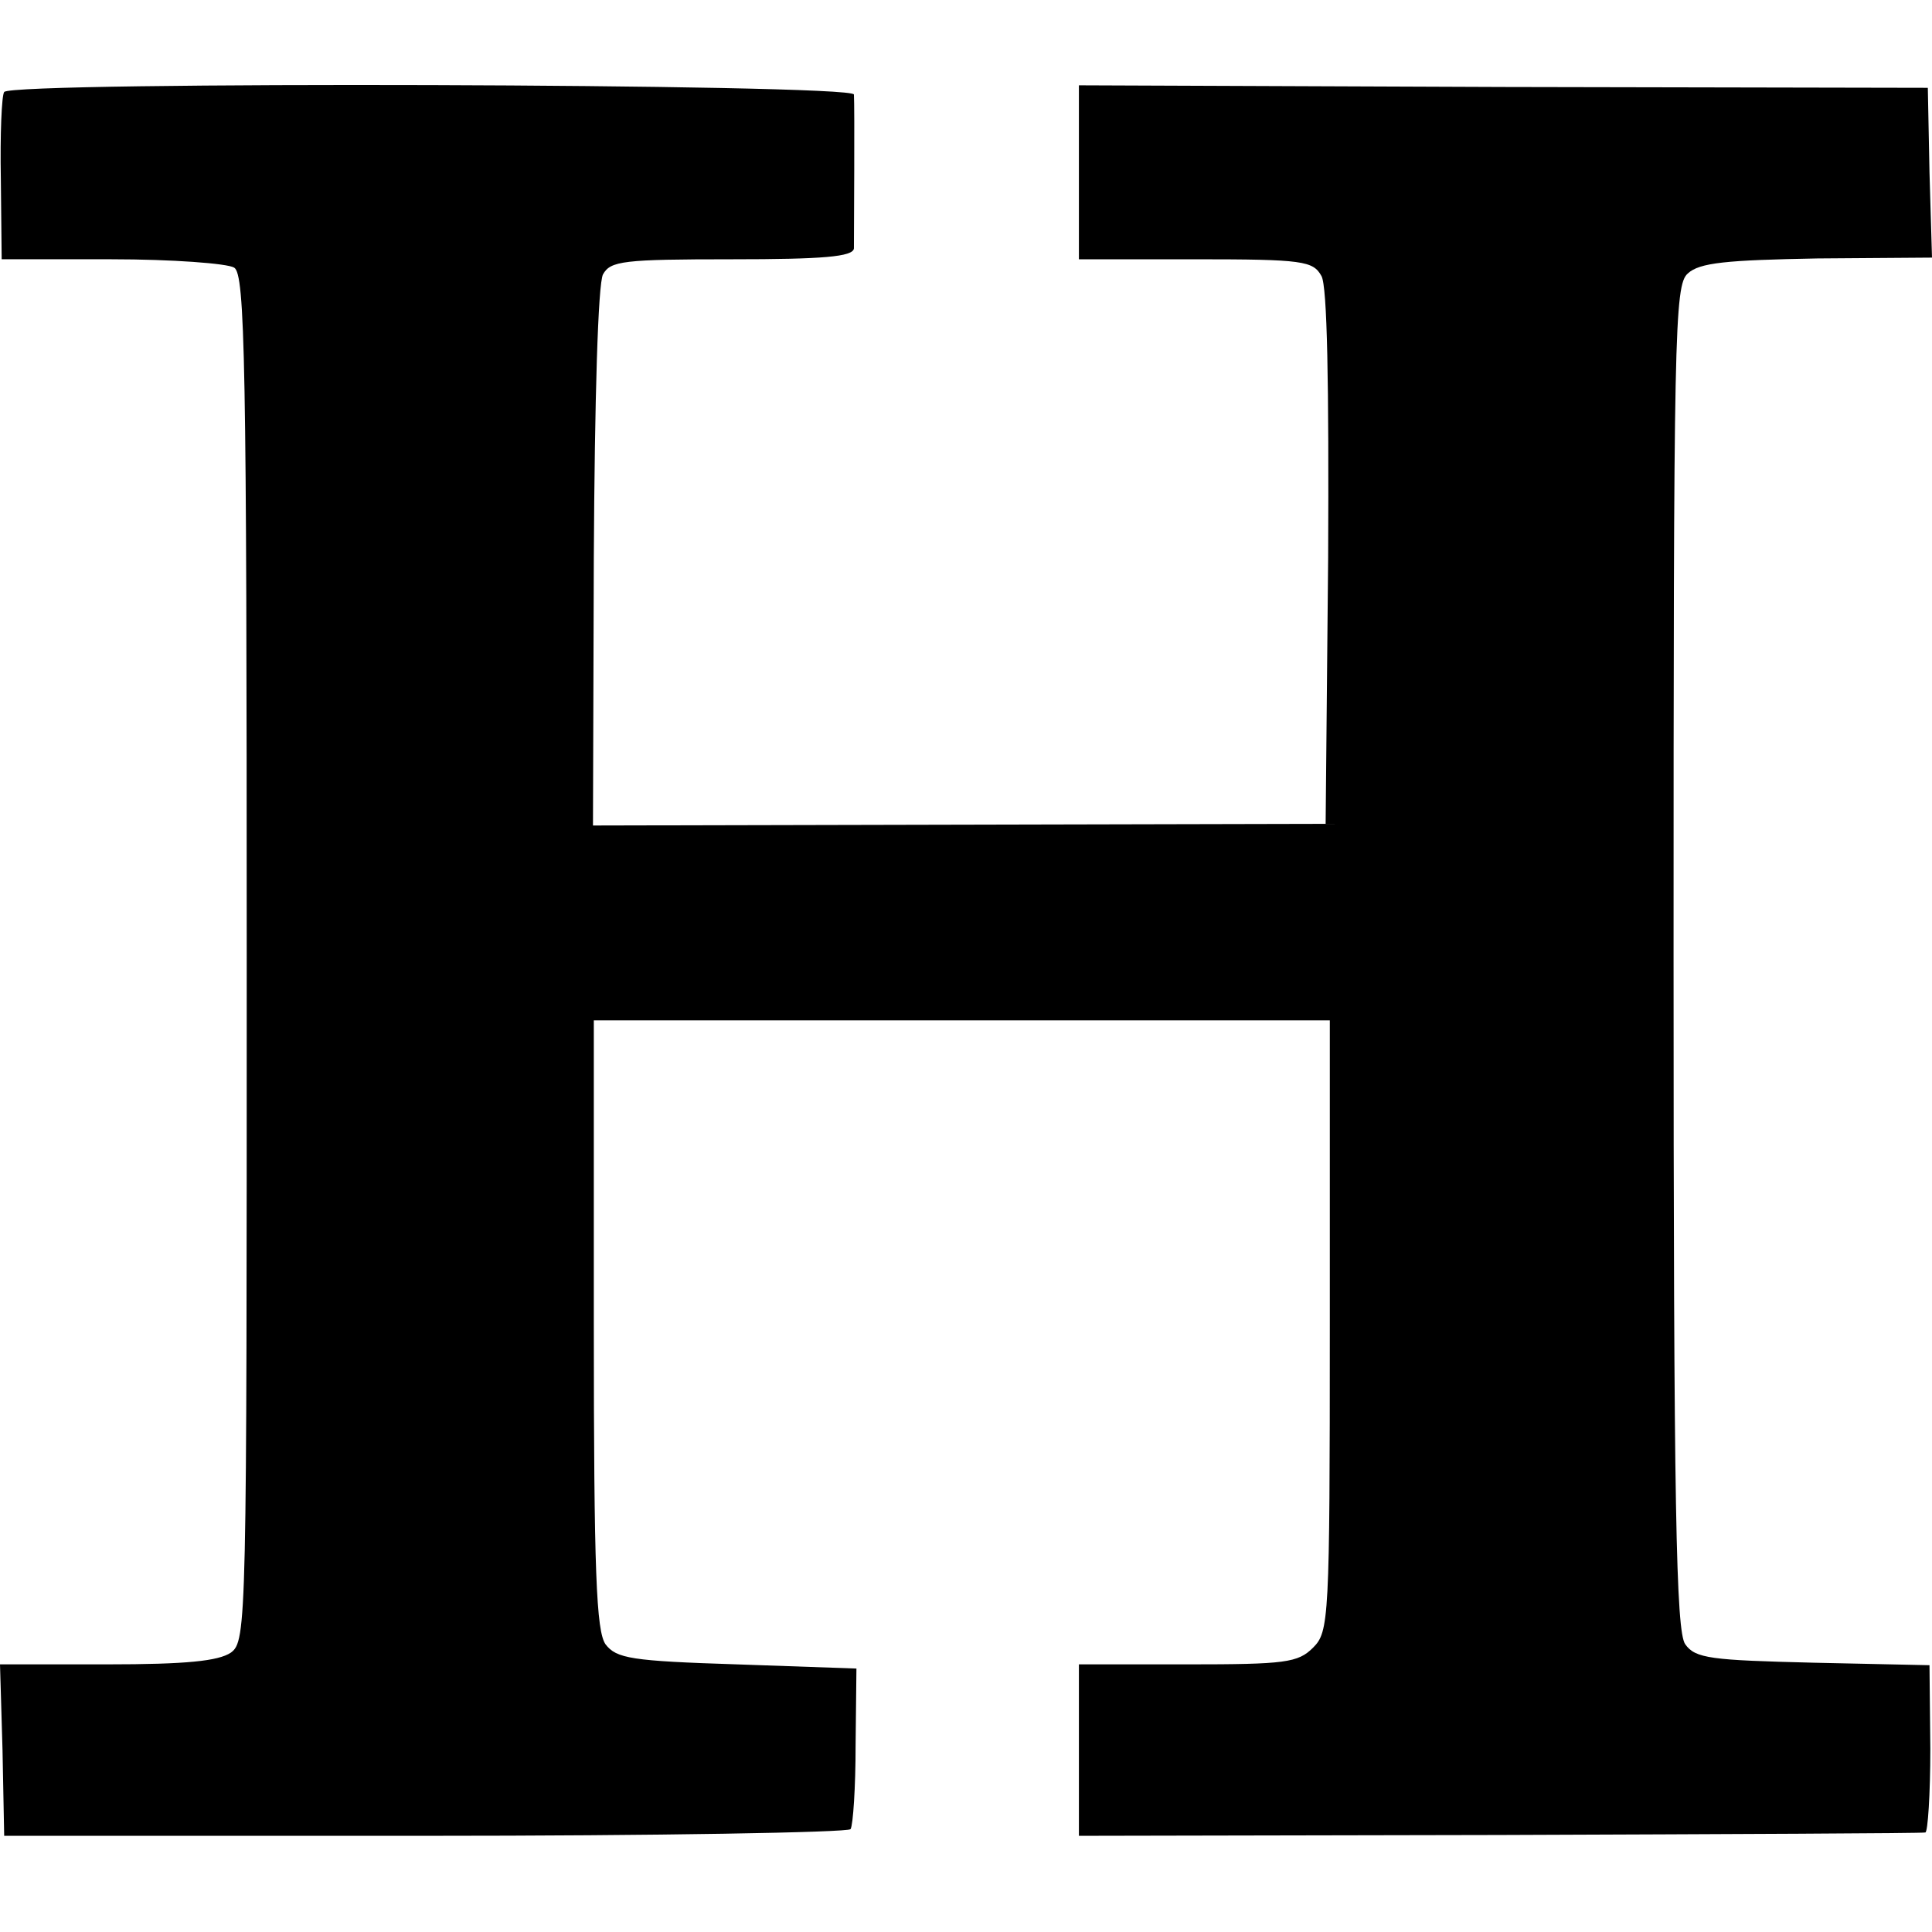
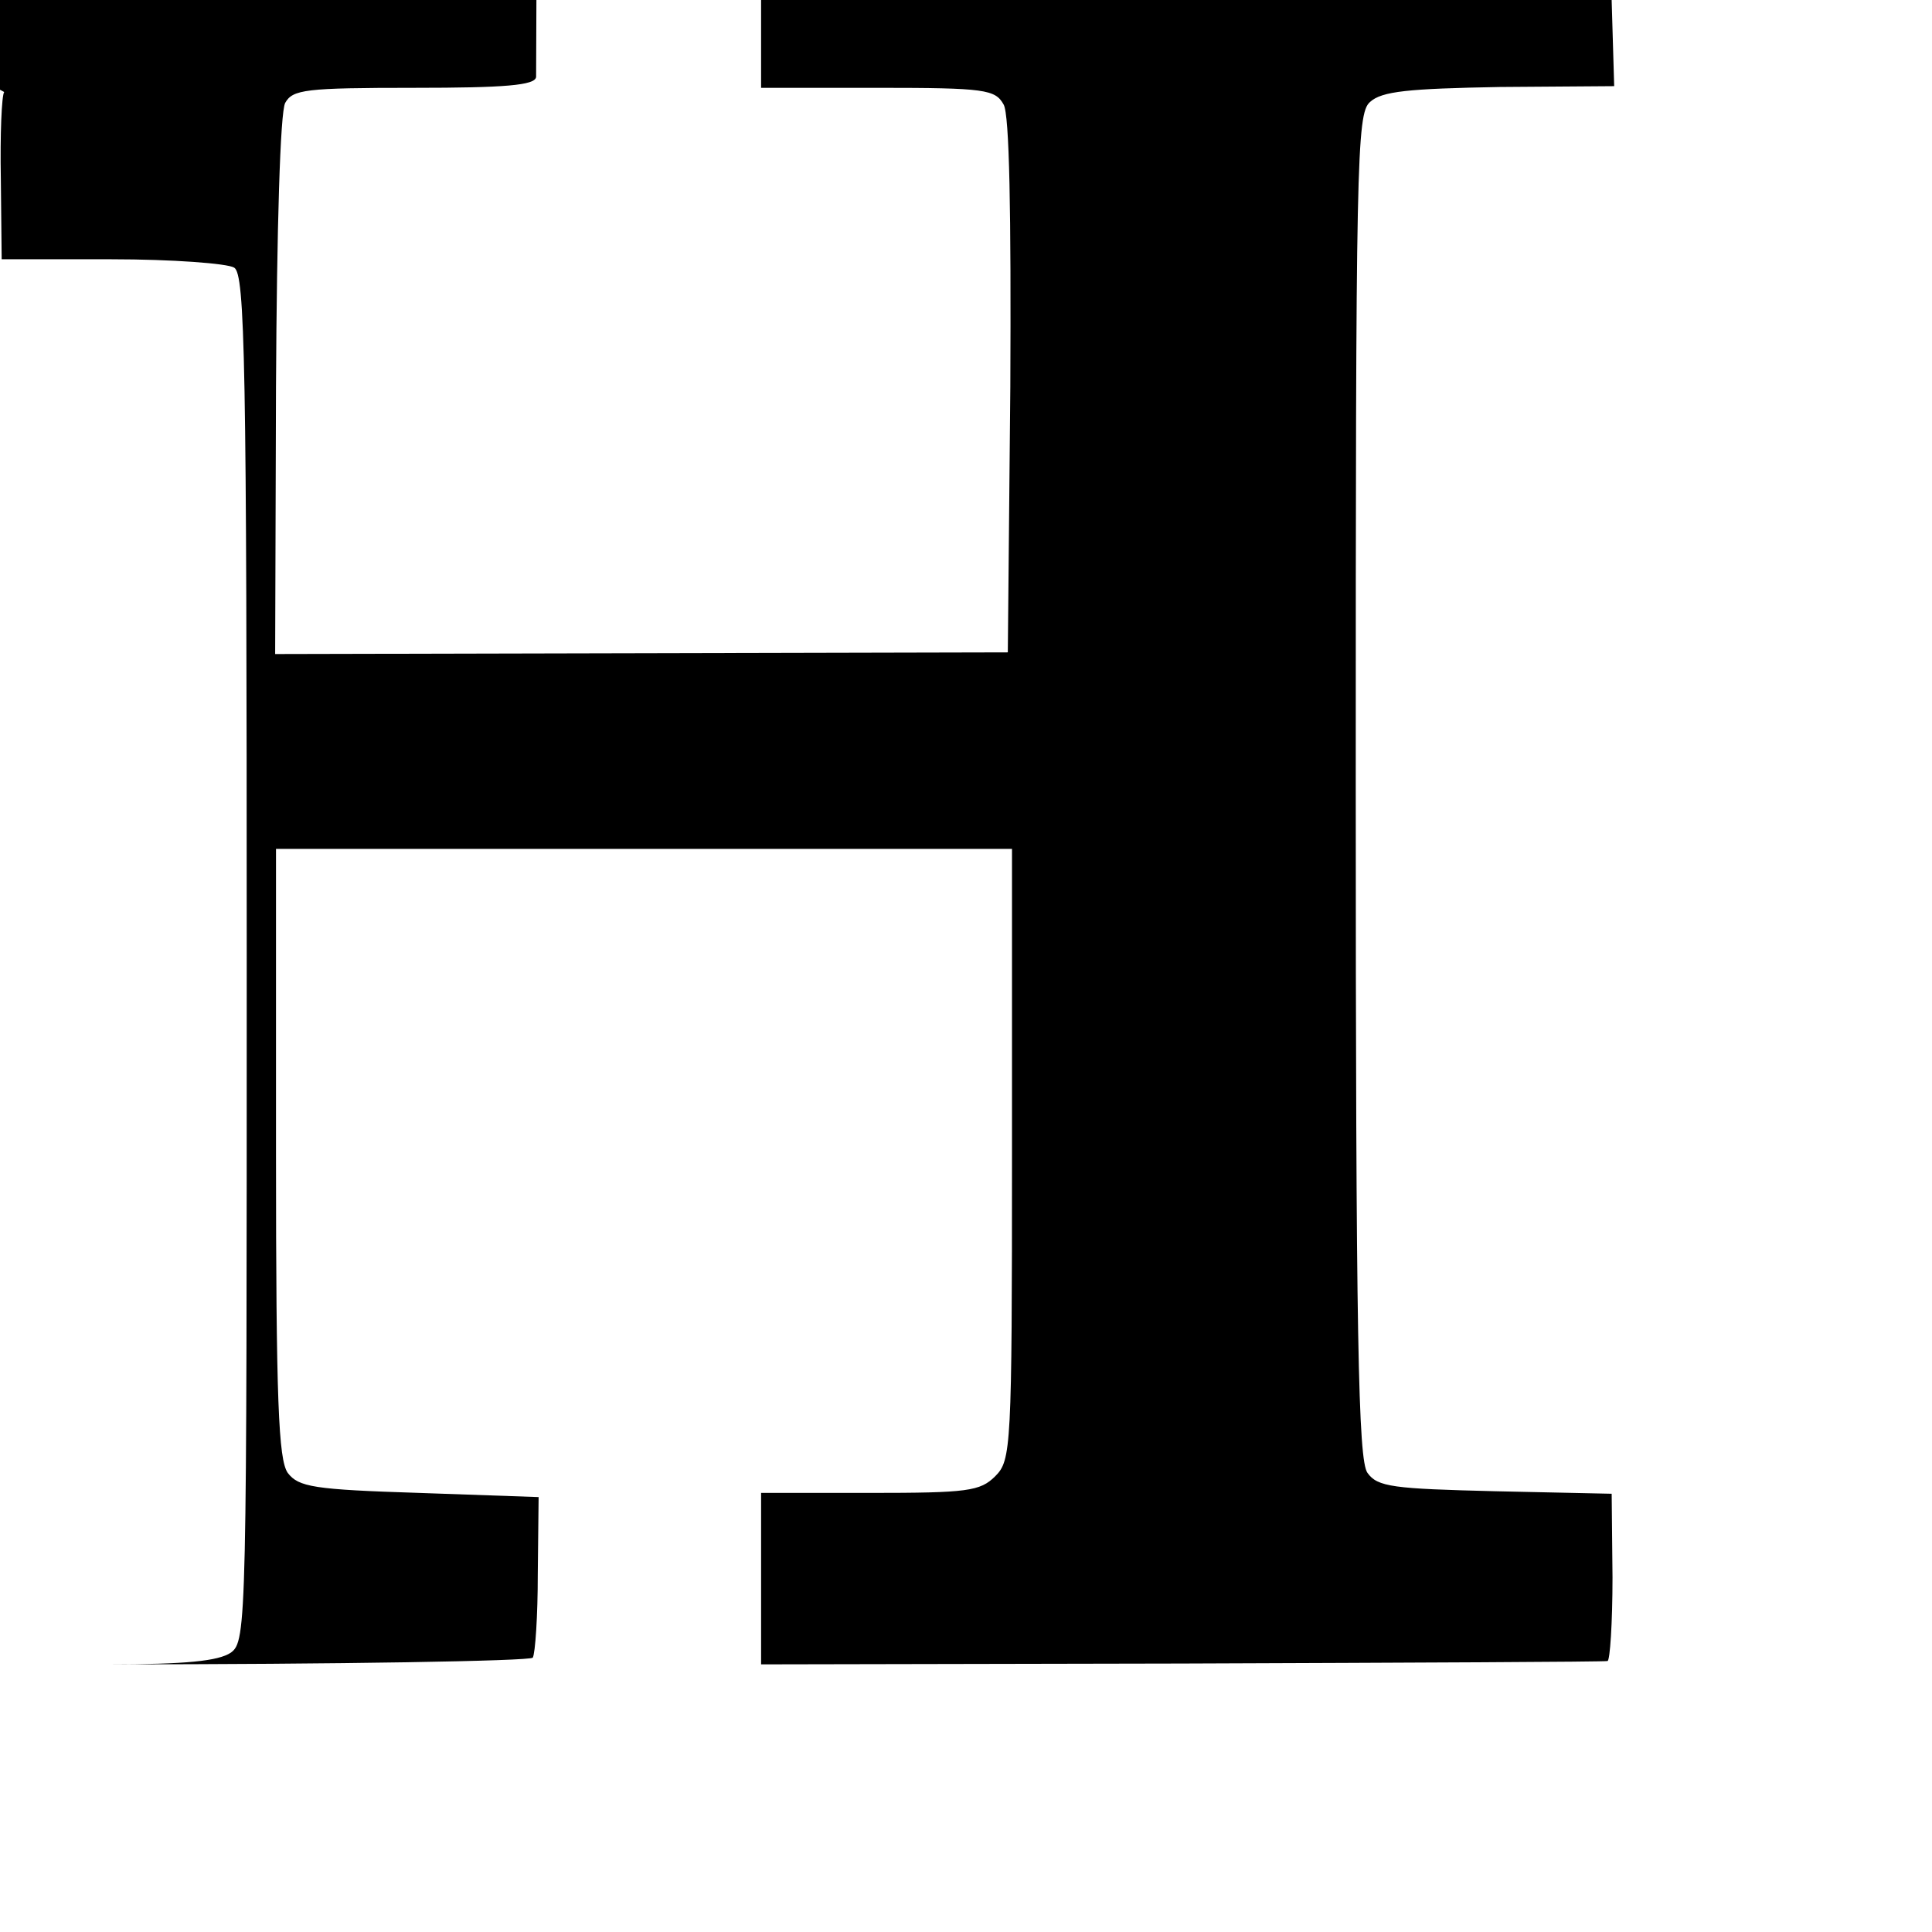
<svg xmlns="http://www.w3.org/2000/svg" version="1.0" width="231pt" height="231pt" viewBox="0 0 231 231" preserveAspectRatio="xMidYMid meet">
  <g transform="translate(0,231) scale(0.1,-0.1)" fill="#000000" stroke="none">
-     <path d="M5 2200 c-3 -4 -5 -51 -4 -104 l1 -96 131 0 c73 0 139 -5 147 -10 13 -8 15 -111 15 -825 0 -797 0 -817 -19 -831 -15 -10 -53 -14 -148 -14 l-128 0 3 -102 2 -103 503 0 c277 0 506 4 509 8 3 5 6 50 6 100 l1 92 -143 5 c-126 4 -144 7 -157 24 -11 16 -14 85 -14 383 l0 363 440 0 440 0 0 -365 c0 -352 -1 -366 -20 -385 -18 -18 -33 -20 -150 -20 l-130 0 0 -103 0 -102 503 1 c276 1 505 2 509 3 3 0 6 46 6 100 l-1 100 -139 3 c-122 3 -141 5 -153 22 -11 15 -14 160 -14 821 0 748 1 804 17 818 14 13 46 16 155 18 l137 1 -3 102 -2 101 -507 1 -508 2 0 -104 0 -104 140 0 c128 0 140 -2 150 -20 7 -12 9 -129 8 -337 l-3 -318 -438 -1 -438 -1 1 320 c1 189 5 328 11 339 9 16 24 18 154 18 109 0 145 3 146 13 0 18 1 170 0 184 -1 13 -1008 16 -1016 3z" />
+     <path d="M5 2200 c-3 -4 -5 -51 -4 -104 l1 -96 131 0 c73 0 139 -5 147 -10 13 -8 15 -111 15 -825 0 -797 0 -817 -19 -831 -15 -10 -53 -14 -148 -14 c277 0 506 4 509 8 3 5 6 50 6 100 l1 92 -143 5 c-126 4 -144 7 -157 24 -11 16 -14 85 -14 383 l0 363 440 0 440 0 0 -365 c0 -352 -1 -366 -20 -385 -18 -18 -33 -20 -150 -20 l-130 0 0 -103 0 -102 503 1 c276 1 505 2 509 3 3 0 6 46 6 100 l-1 100 -139 3 c-122 3 -141 5 -153 22 -11 15 -14 160 -14 821 0 748 1 804 17 818 14 13 46 16 155 18 l137 1 -3 102 -2 101 -507 1 -508 2 0 -104 0 -104 140 0 c128 0 140 -2 150 -20 7 -12 9 -129 8 -337 l-3 -318 -438 -1 -438 -1 1 320 c1 189 5 328 11 339 9 16 24 18 154 18 109 0 145 3 146 13 0 18 1 170 0 184 -1 13 -1008 16 -1016 3z" />
  </g>
</svg>